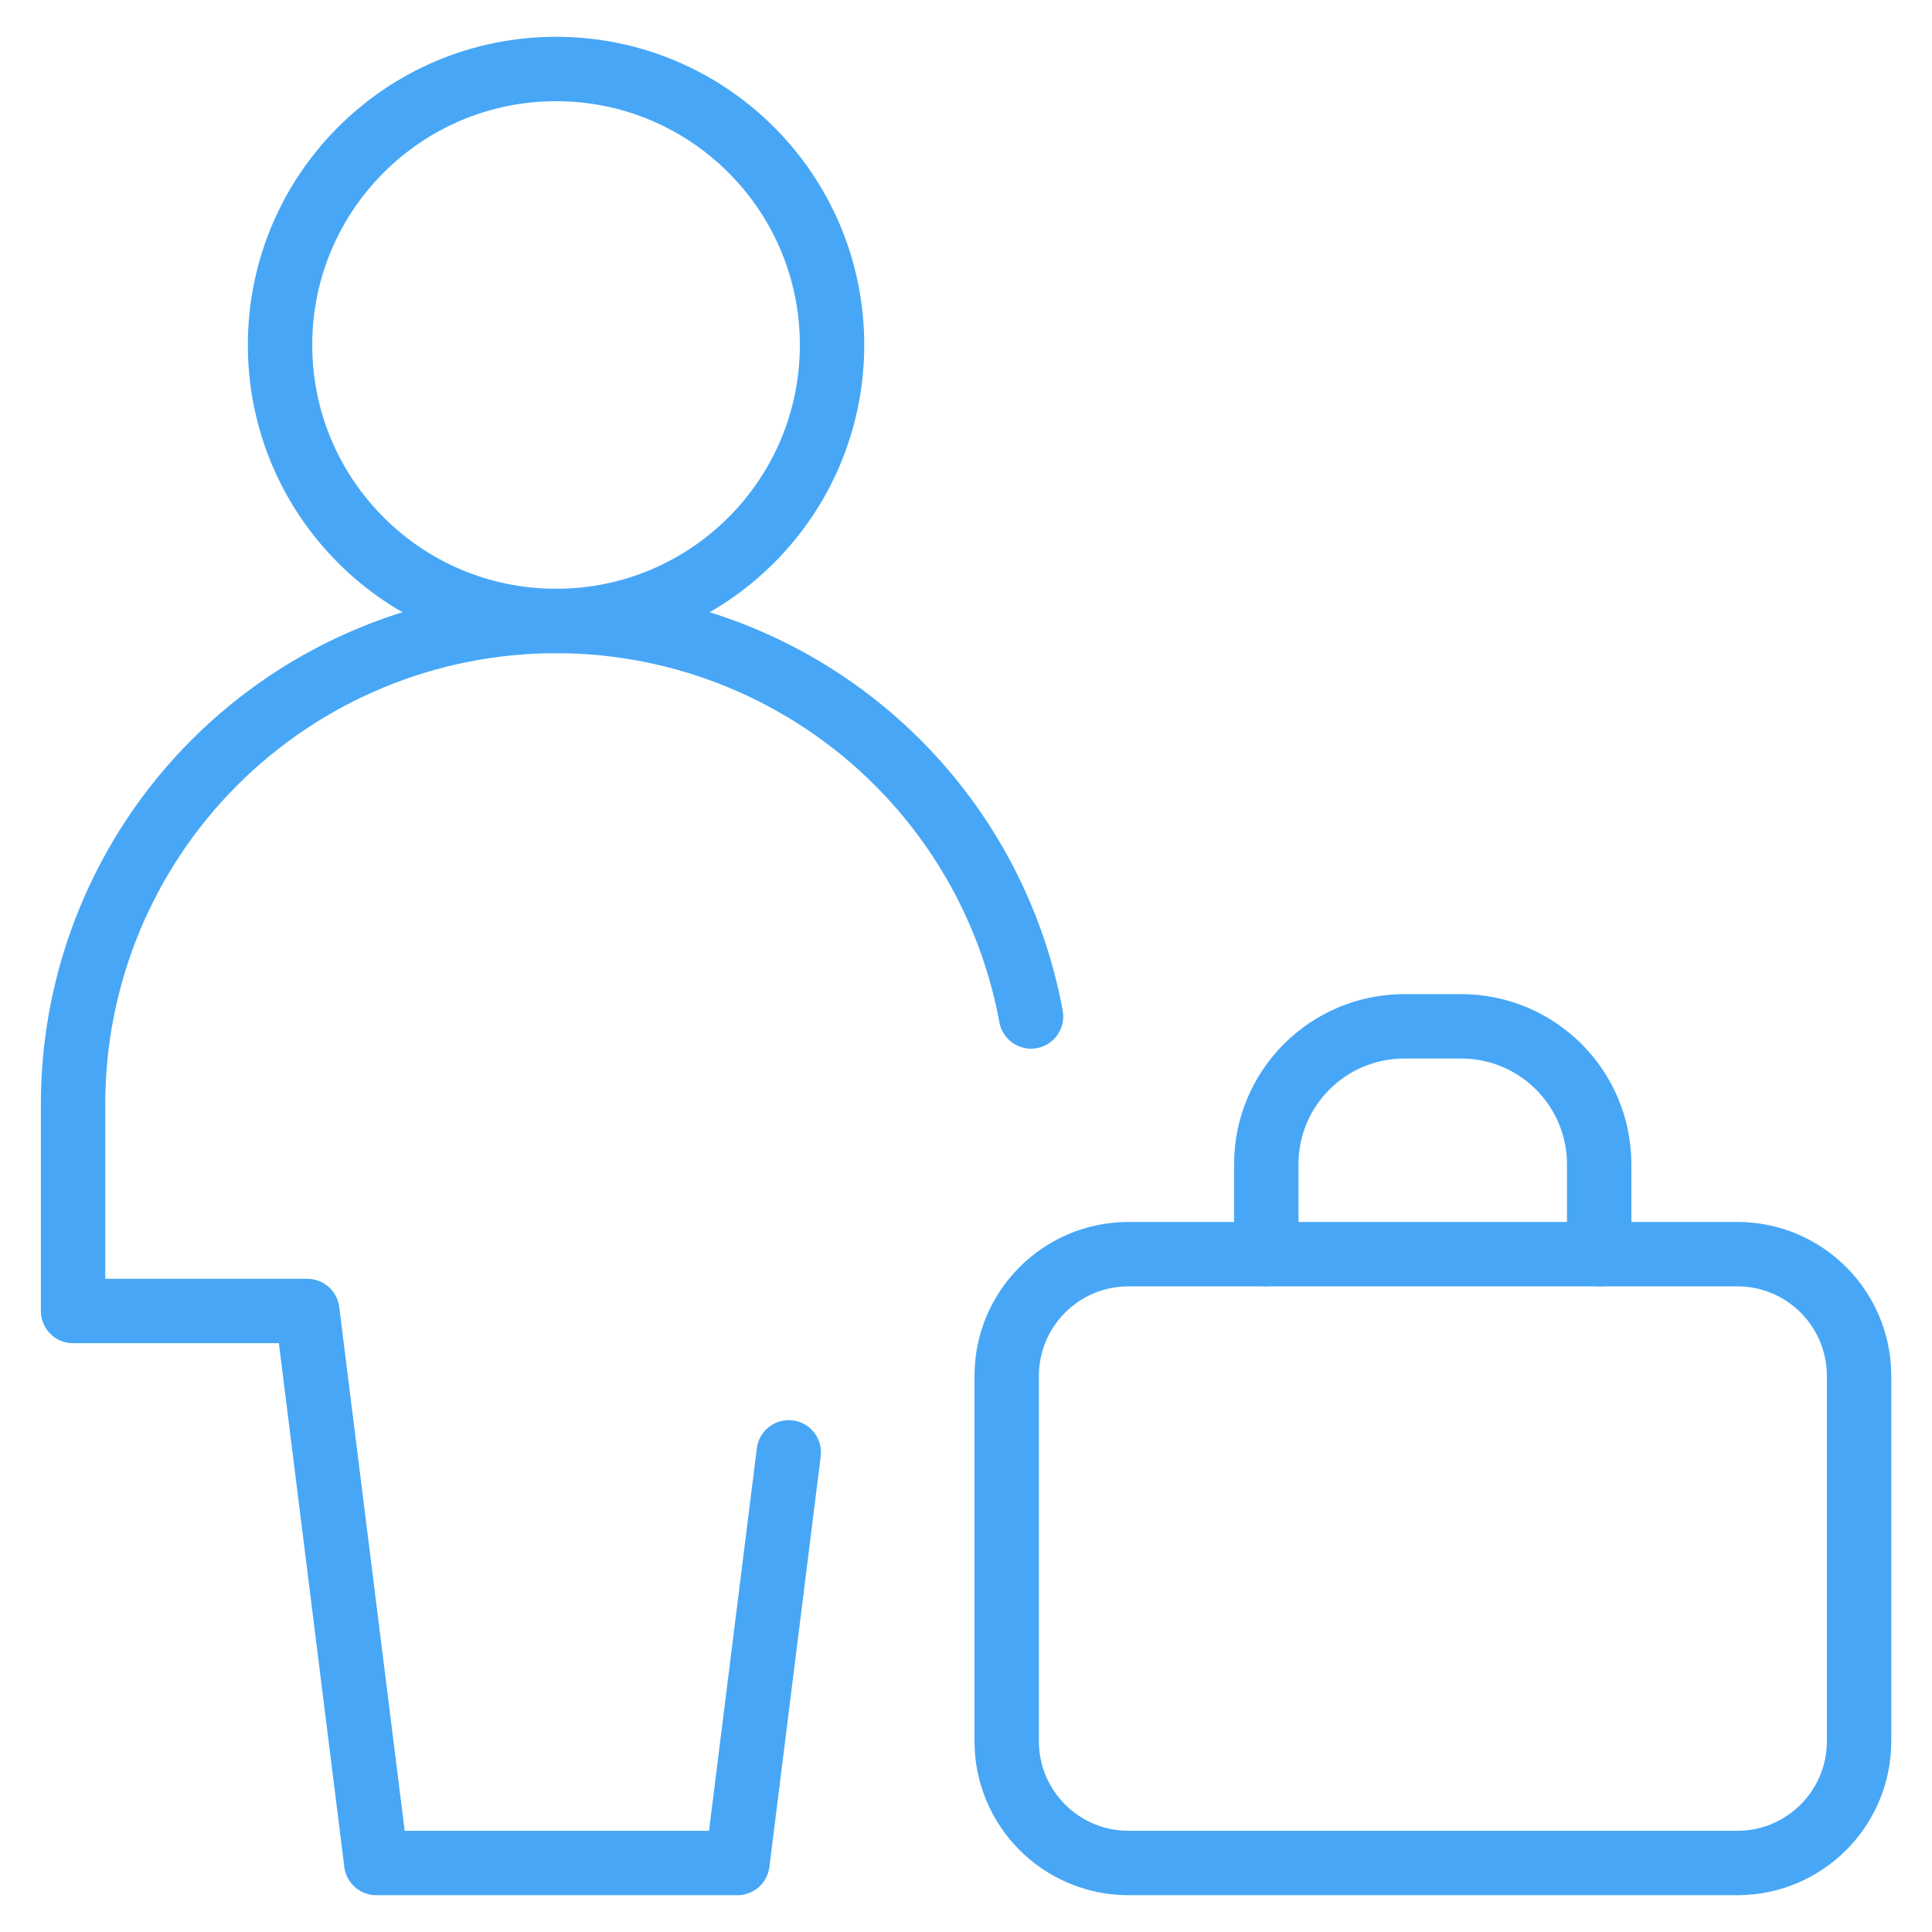
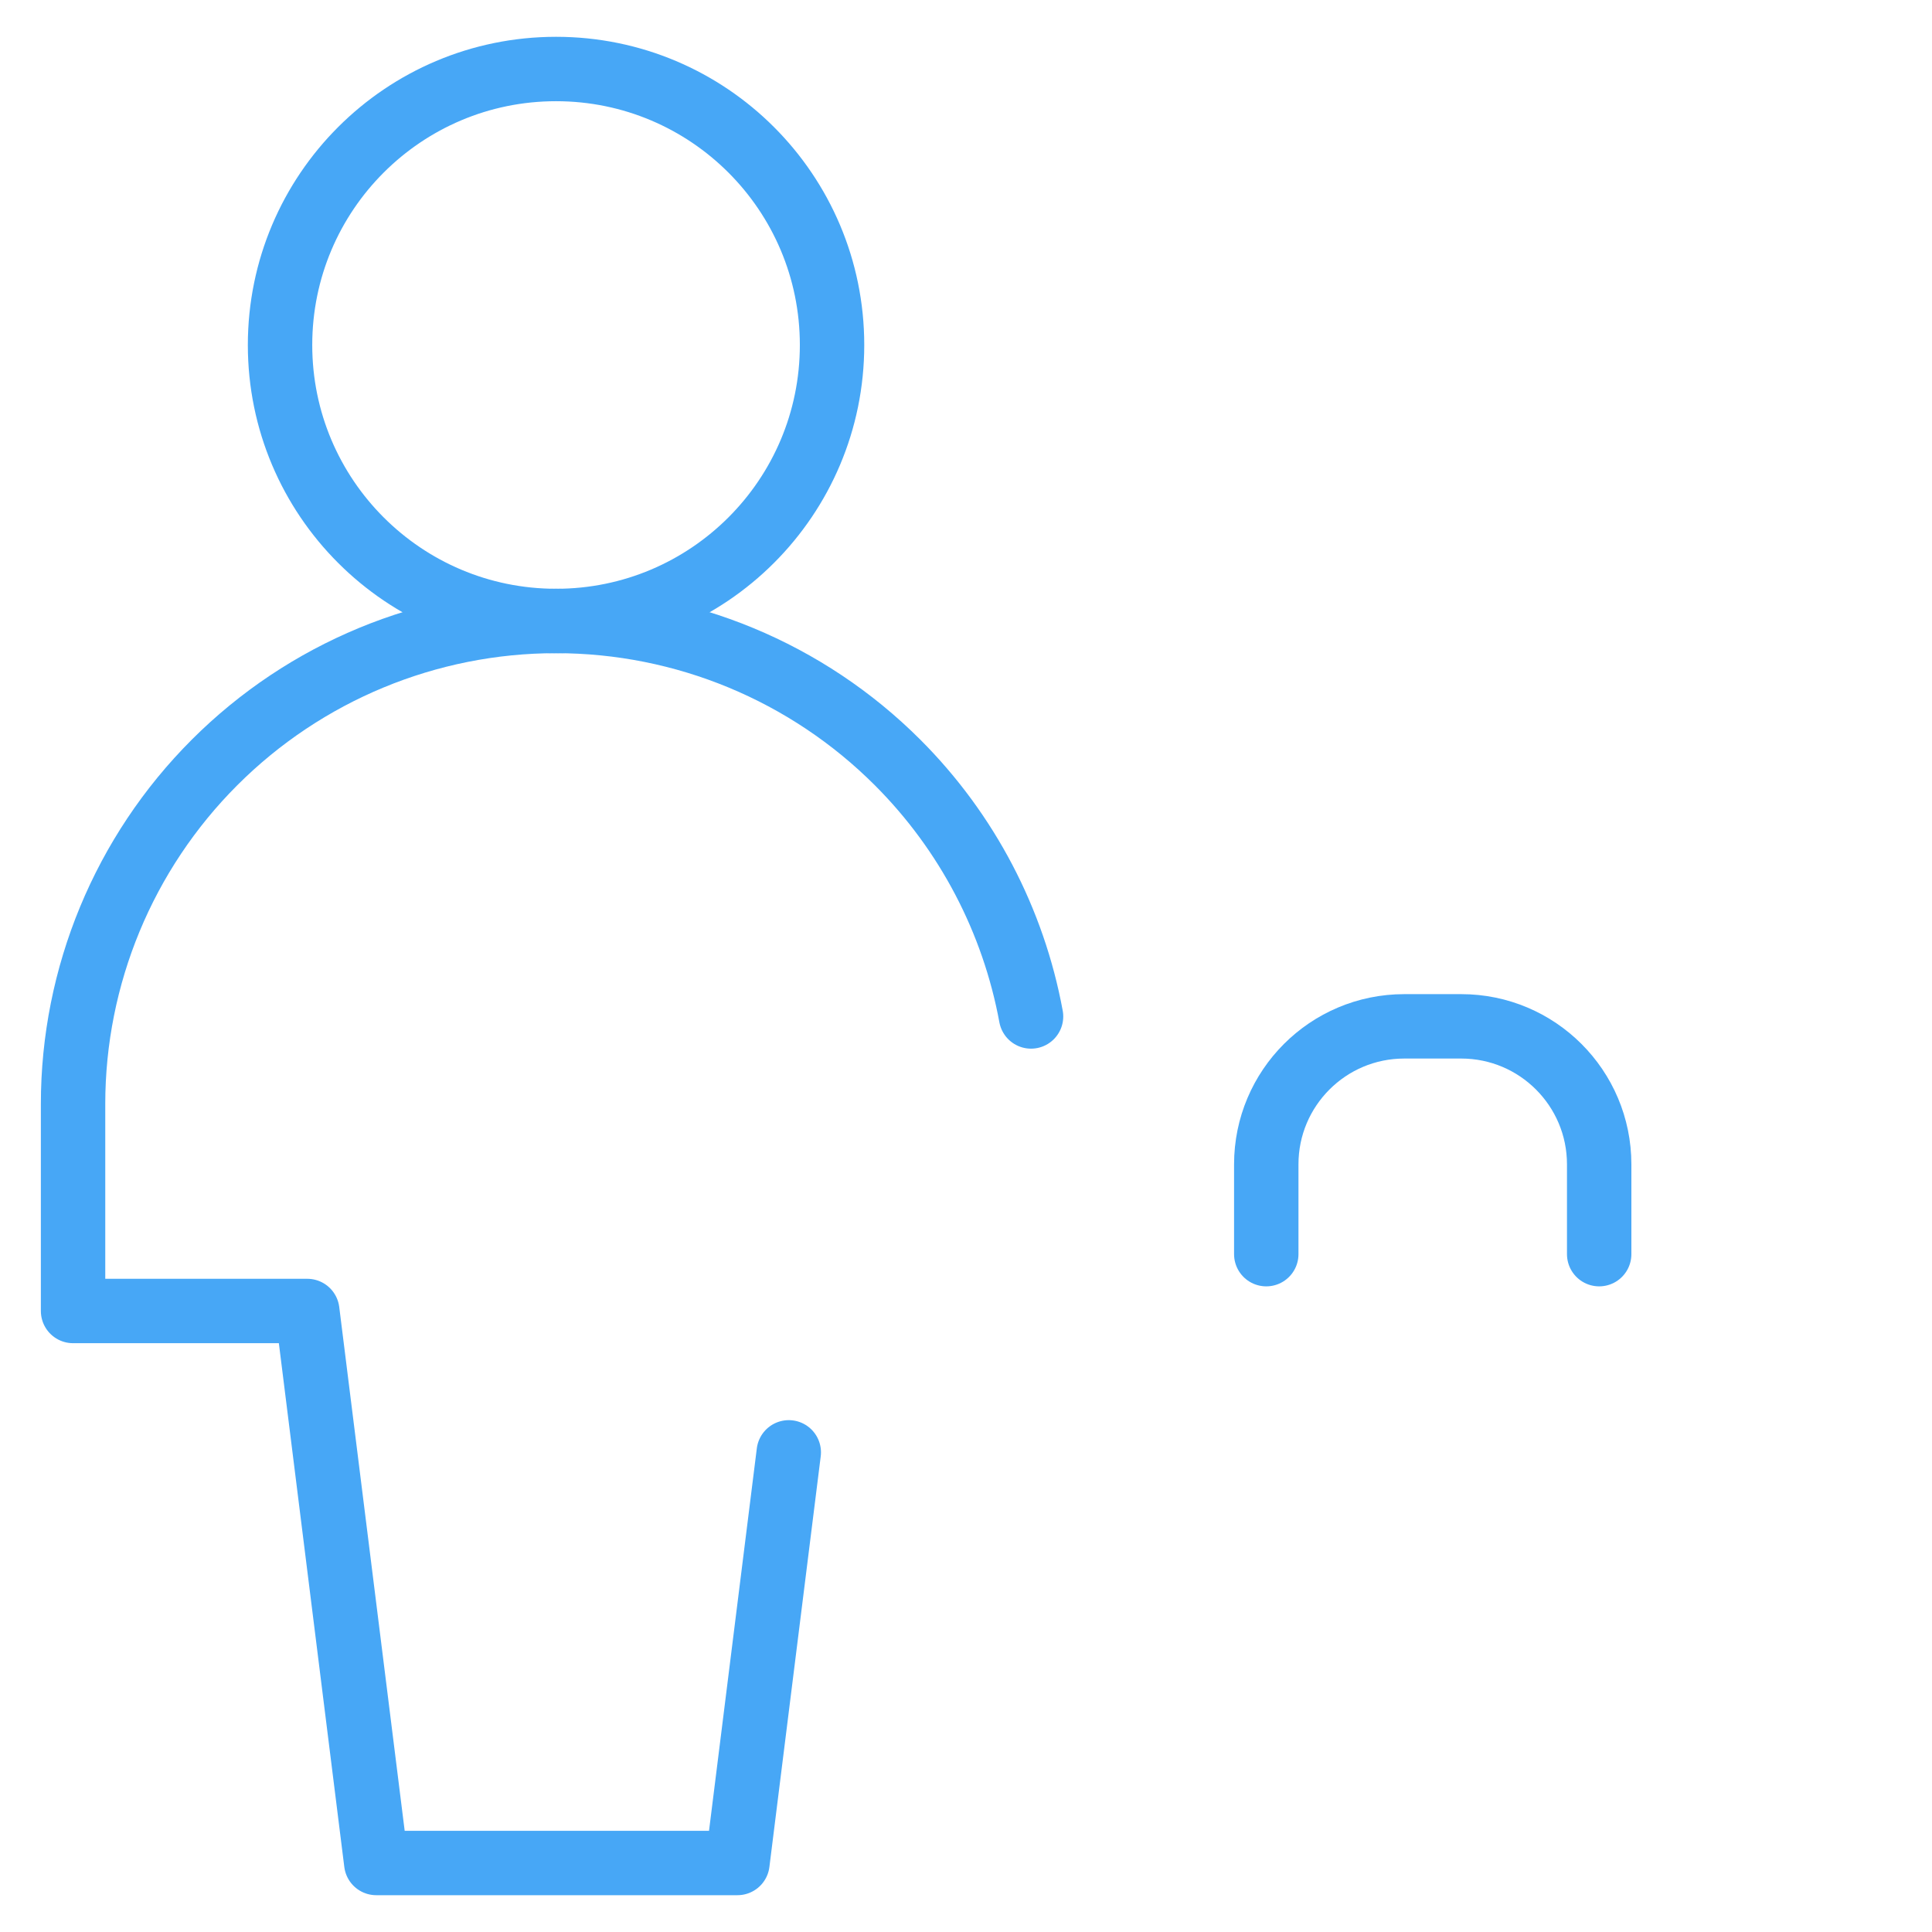
<svg xmlns="http://www.w3.org/2000/svg" width="60" height="60" viewBox="0 0 60 60" fill="none">
  <path d="M17.269 19.285C22.003 19.285 25.84 15.448 25.84 10.714C25.84 5.98 22.003 2.143 17.269 2.143C12.535 2.143 8.697 5.98 8.697 10.714C8.697 15.448 12.535 19.285 17.269 19.285Z" stroke="#47A7F6" stroke-width="2" stroke-linecap="round" stroke-linejoin="round" />
  <path d="M24.496 45.104L22.902 57.857H11.685L9.543 40.714H2.269V34.285C2.269 30.307 3.849 26.492 6.662 23.679C9.475 20.866 13.29 19.285 17.269 19.285C21.247 19.285 25.062 20.866 27.875 23.679C30.039 25.842 31.473 28.599 32.02 31.567" stroke="#47A7F6" stroke-width="2" stroke-linecap="round" stroke-linejoin="round" />
-   <path d="M31.264 42.731C31.264 40.642 32.957 38.949 35.046 38.949H53.953C56.042 38.949 57.735 40.642 57.735 42.731V54.075C57.735 56.164 56.042 57.857 53.953 57.857H35.046C32.957 57.857 31.264 56.164 31.264 54.075V42.731Z" stroke="#47A7F6" stroke-width="2" stroke-linecap="round" stroke-linejoin="round" />
  <path d="M39.325 38.949V36.16C39.325 33.793 41.243 31.874 43.611 31.874H45.379C47.745 31.874 49.664 33.793 49.664 36.16V38.949" stroke="#47A7F6" stroke-width="2" stroke-linecap="round" stroke-linejoin="round" />
</svg>